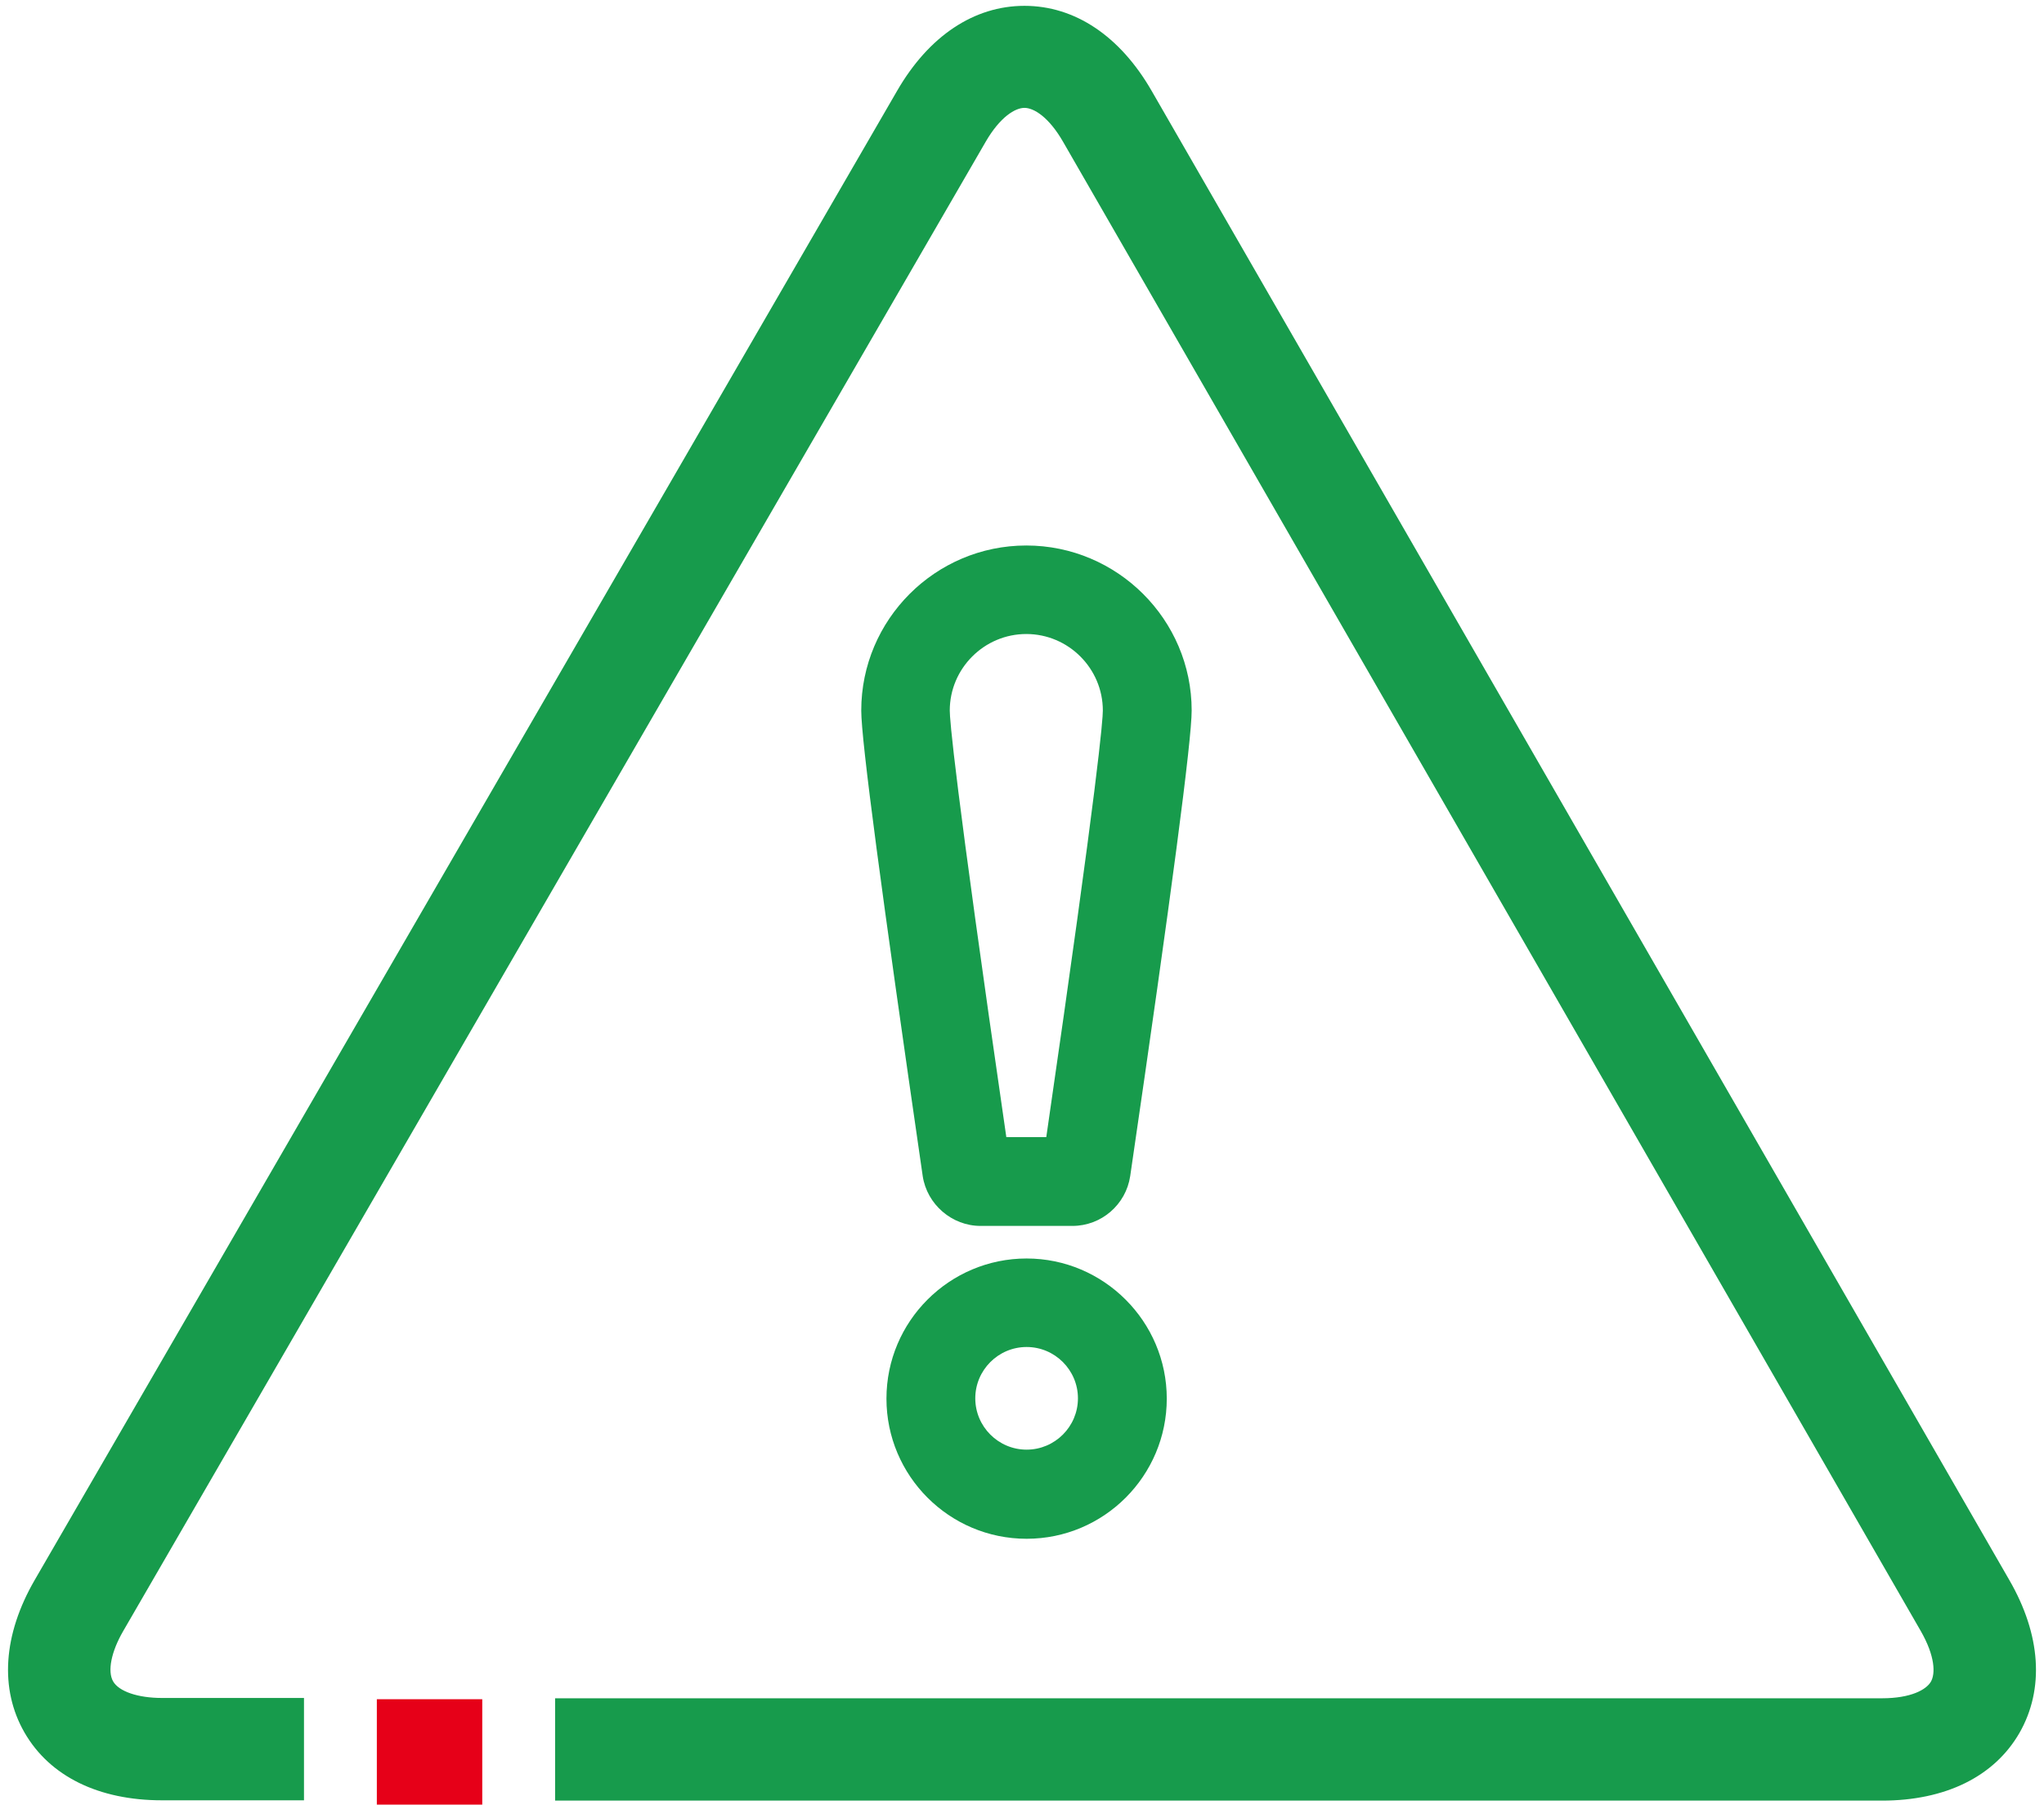
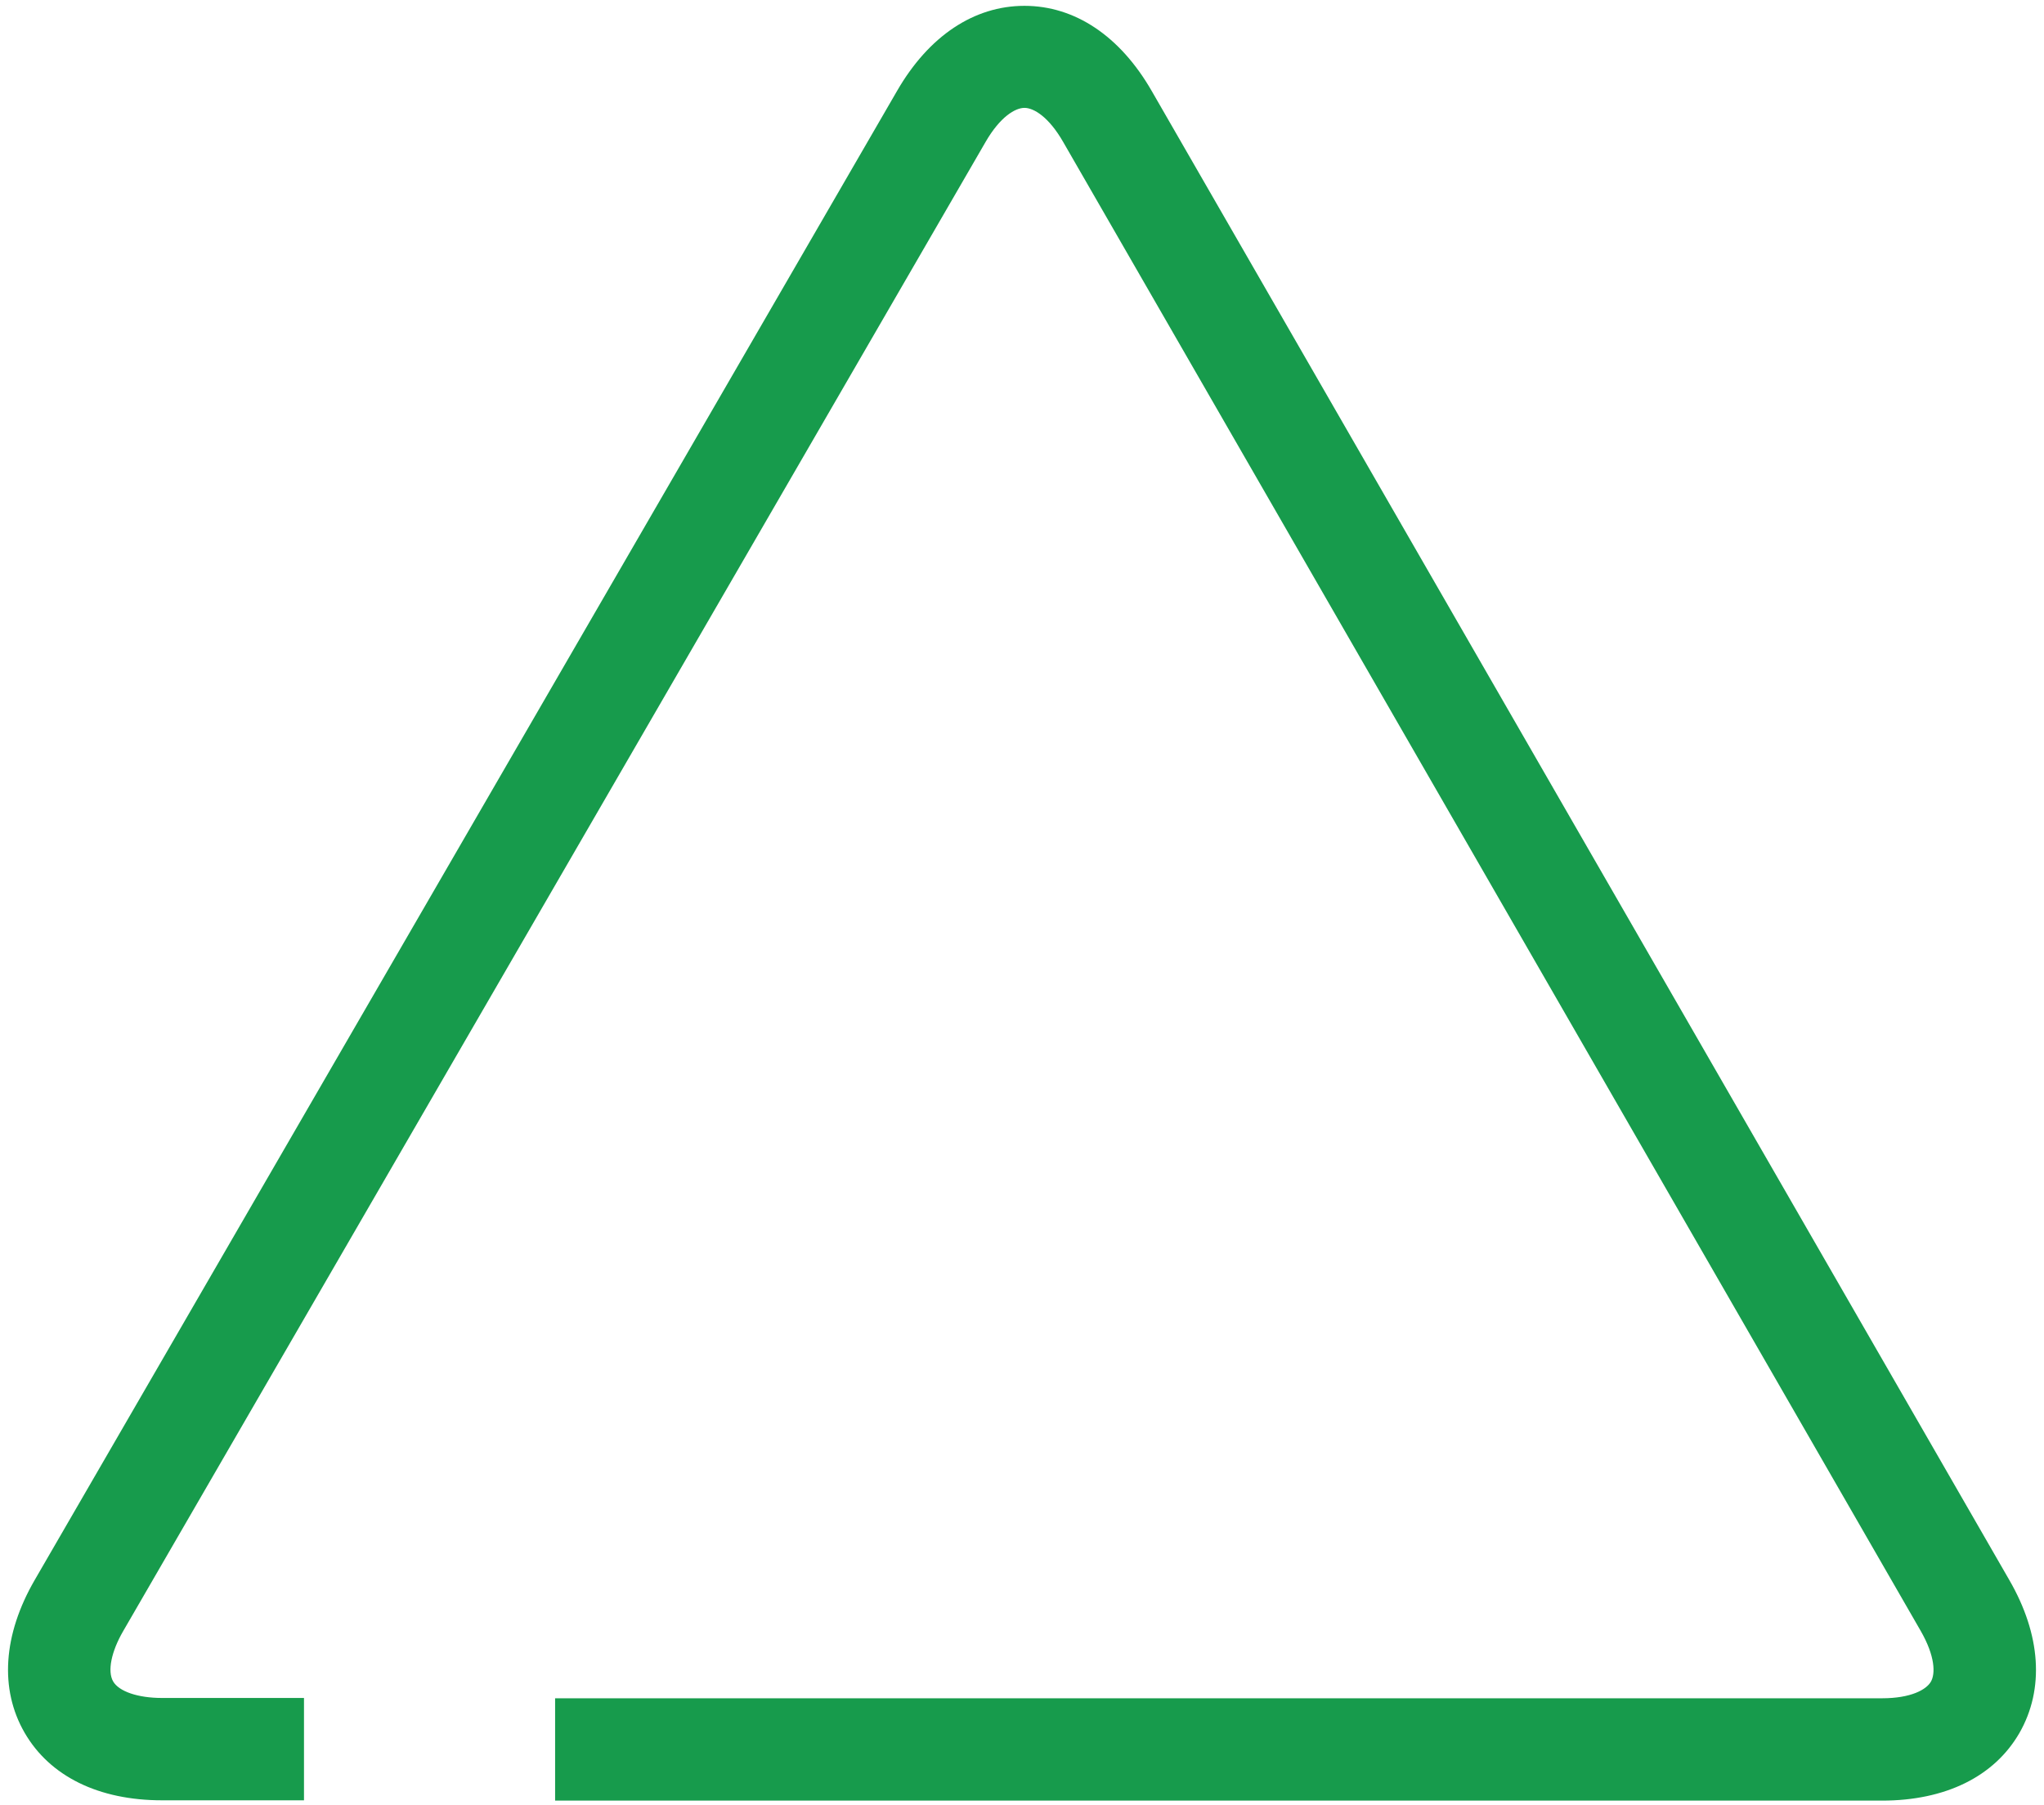
<svg xmlns="http://www.w3.org/2000/svg" version="1.1" id="Layer_1" x="0px" y="0px" viewBox="0 0 665 587.2" style="enable-background:new 0 0 665 587.2;" xml:space="preserve">
  <style type="text/css">
	.st0{fill:#179B4C;}
	.st1{fill:#E60018;}
</style>
  <g>
-     <path class="st0" d="M334,500.7c-25.2,0-45.6-20.5-45.6-45.6c0-25.2,20.5-45.6,45.6-45.6s45.6,20.5,45.6,45.6   C379.6,480.2,359.2,500.7,334,500.7z M334,438.3c-9.2,0-16.7,7.5-16.7,16.7c0,9.2,7.5,16.7,16.7,16.7s16.7-7.5,16.7-16.7   C350.7,445.8,343.2,438.3,334,438.3z" />
-     <path class="st0" d="M319,398.9c-9.3,0-17.4-7-18.8-16.2c-13.4-92.2-20-141.7-20-151.5c0-29.6,24.1-53.7,53.7-53.7   c29.6,0,53.8,24.1,53.8,53.7c0,9.7-6.5,59.3-20,151.5c-1.4,9.3-9.4,16.2-18.8,16.2H319z M340.4,370c17.1-117.6,18.4-136,18.4-138.8   c0-13.7-11.2-24.9-24.9-24.9c-13.7,0-24.9,11.2-24.9,24.9c0,2.8,1.3,21.2,18.4,138.8H340.4z" />
-     <rect x="122.6" y="552.9" class="st1" width="34.3" height="34.3" />
    <path class="st0" d="M653.7,514.1l-279-484.5c-10.3-17.9-25-27.7-41.4-27.7c-16.4,0-31.1,9.8-41.4,27.6L11.3,514.1   C1,531.9-0.2,549.6,8,563.8c8.2,14.2,24.1,22,44.7,22h46.2v-33.3H52.7c-7.8,0-14-2.1-15.9-5.4c-1.9-3.3-0.6-9.7,3.3-16.4   L320.7,46.1c4.7-8.1,9.6-11,12.6-11c3,0,7.9,2.9,12.6,11.1l279,484.5c4.7,8.2,4.8,13.9,3.3,16.5c-1.5,2.6-6.5,5.4-15.9,5.4H180.6   v33.3h431.7c20.6,0,36.5-7.8,44.7-22C665.2,549.6,664,531.9,653.7,514.1z" />
  </g>
</svg>